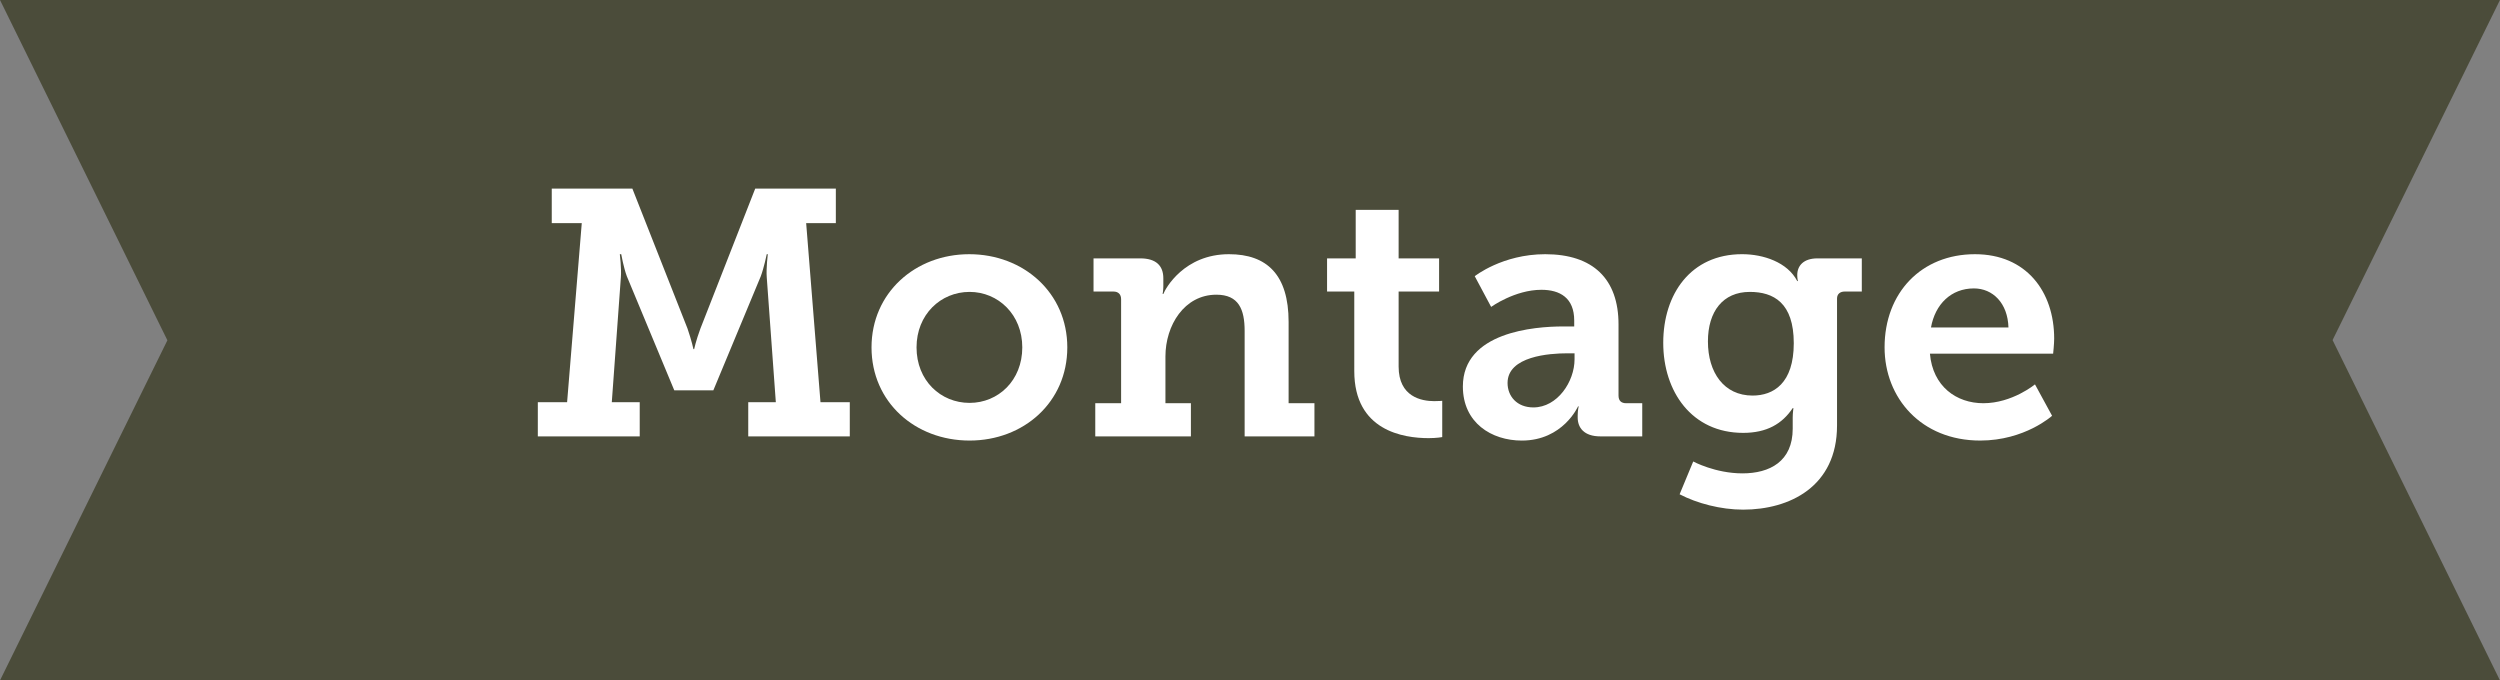
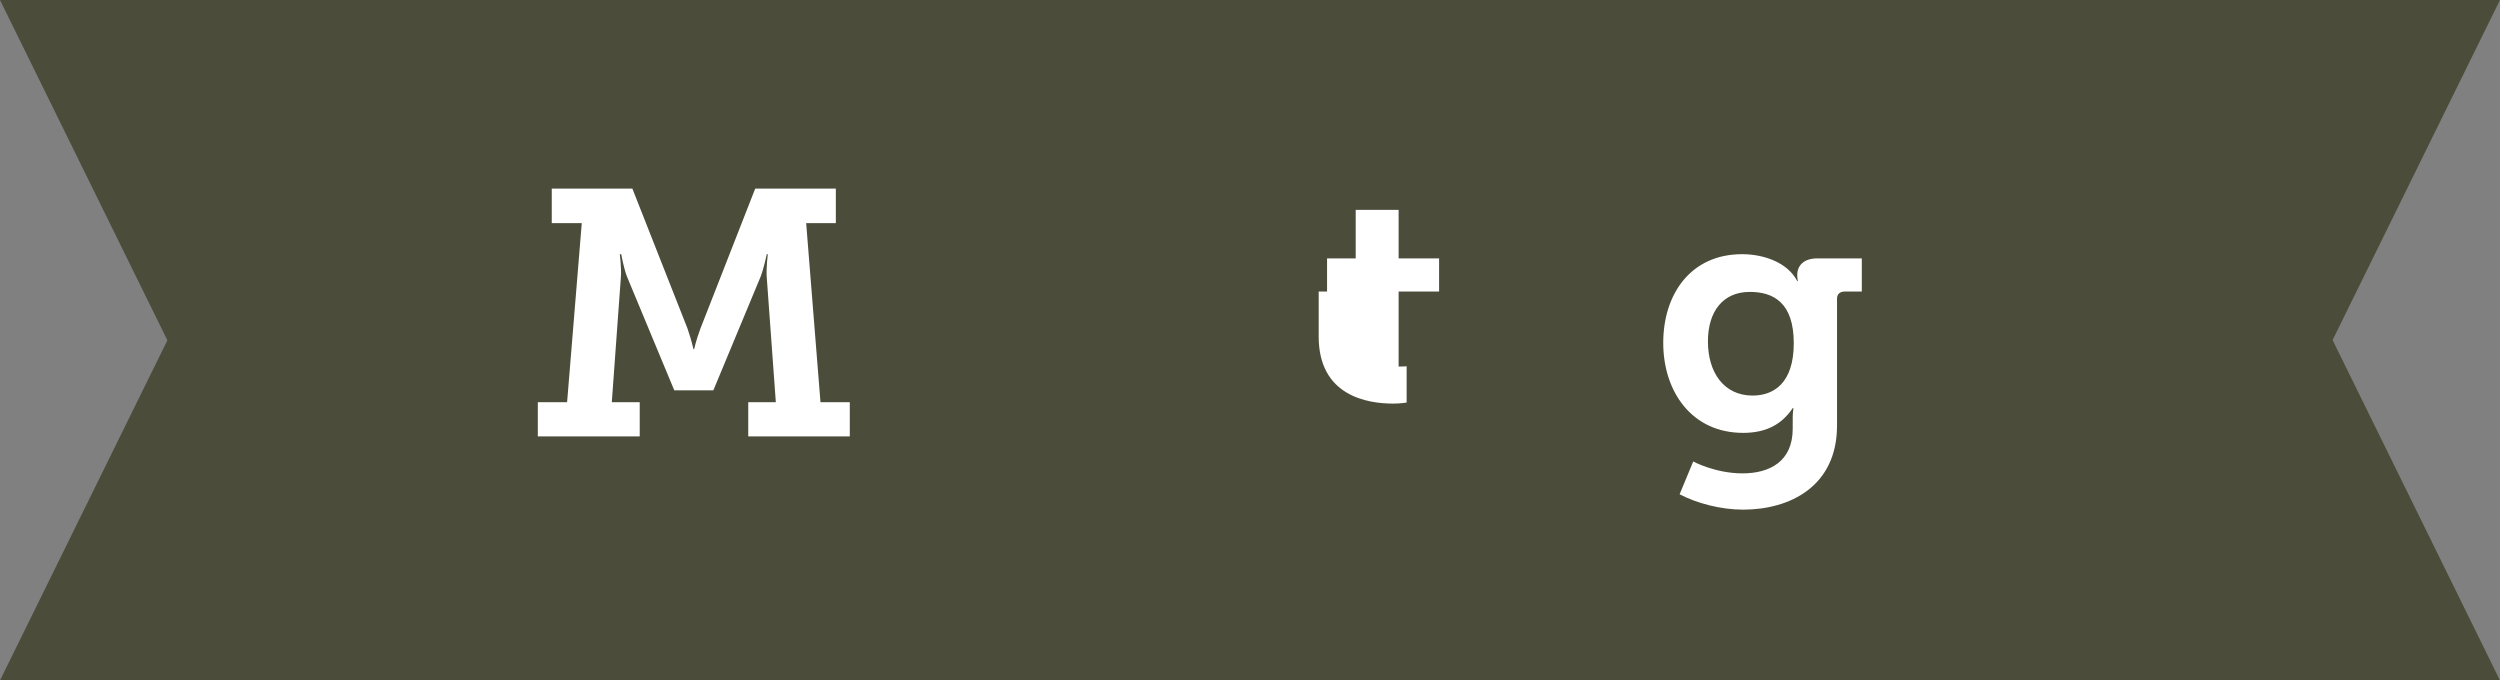
<svg xmlns="http://www.w3.org/2000/svg" version="1.1" id="Layer_1" x="0px" y="0px" width="179.04px" height="48.73px" viewBox="0 0 179.04 48.73" style="enable-background:new 0 0 179.04 48.73;" xml:space="preserve">
  <rect x="0" y="0" width="179.04" height="48.73" fill="#808080" stroke="none" />
  <style type="text/css">

	.st0{fill:#4B4C3A;}
	.st1{fill:#FFFFFF;}

</style>
  <g>
    <polygon class="st0" points="179.038,0 165.309,0 13.729,0 0,0 11.988,24.371 0,48.727 13.729,48.727 165.309,48.727    179.038,48.727 167.05,24.355  " />
    <g>
      <path class="st1" d="M38.515,28.803h2.099l1.05-12.822h-2.149v-2.474h5.773l3.949,10.022c0.3,0.875,0.425,1.475,0.425,1.475h0.051    c0,0,0.125-0.6,0.449-1.475l3.924-10.022h5.774v2.474h-2.125l1.025,12.822h2.099v2.449h-7.272v-2.449h1.975l-0.65-8.948    c-0.05-0.625,0.075-1.65,0.075-1.65h-0.075c0,0-0.2,0.975-0.425,1.575l-3.399,8.173h-2.799l-3.399-8.173    c-0.225-0.6-0.4-1.575-0.4-1.575h-0.1c0,0,0.125,1.025,0.075,1.65l-0.65,8.948h2v2.449h-7.298V28.803z" />
-       <path class="st1" d="M69.413,18.205c3.899,0,7.023,2.774,7.023,6.673c0,3.924-3.124,6.673-6.998,6.673    c-3.899,0-7.023-2.749-7.023-6.673C62.415,20.979,65.539,18.205,69.413,18.205z M69.438,28.853c2.05,0,3.774-1.6,3.774-3.974    c0-2.349-1.725-3.974-3.774-3.974c-2.074,0-3.799,1.625-3.799,3.974C65.639,27.253,67.364,28.853,69.438,28.853z" />
-       <path class="st1" d="M78.439,28.877h1.85v-7.448c0-0.35-0.2-0.55-0.55-0.55h-1.425v-2.375h3.35c1.125,0,1.649,0.525,1.649,1.425    v0.575c0,0.275-0.05,0.55-0.05,0.55h0.05c0.15-0.399,1.5-2.849,4.699-2.849c2.724,0,4.273,1.475,4.273,4.849v5.823h1.85v2.375    h-4.999v-7.548c0-1.549-0.425-2.599-2.024-2.599c-2.299,0-3.648,2.199-3.648,4.424v3.349h1.824v2.375h-6.849V28.877z" />
-       <path class="st1" d="M96.988,20.879h-1.949v-2.375h2.051v-3.474h3.074v3.474h2.898v2.375h-2.898v5.375    c0,2.174,1.648,2.474,2.549,2.474c0.35,0,0.574-0.024,0.574-0.024v2.599c0,0-0.4,0.075-0.975,0.075    c-1.799,0-5.324-0.525-5.324-4.799V20.879z" />
-       <path class="st1" d="M111.938,23.379h0.801v-0.425c0-1.625-1.025-2.2-2.35-2.2c-1.9,0-3.6,1.225-3.6,1.225l-1.174-2.199    c0,0,1.975-1.575,5.049-1.575c3.424,0,5.248,1.774,5.248,5.024v5.099c0,0.375,0.199,0.549,0.549,0.549h1.15v2.375h-2.998    c-1.176,0-1.625-0.625-1.625-1.35v-0.15c0-0.399,0.074-0.649,0.074-0.649h-0.049c0,0-1.076,2.449-4.025,2.449    c-2.174,0-4.223-1.274-4.223-3.874C104.766,23.779,109.889,23.379,111.938,23.379z M109.814,29.178    c1.725,0,2.949-1.85,2.949-3.449v-0.426h-0.525c-1.25,0-4.273,0.201-4.273,2.125C107.965,28.377,108.639,29.178,109.814,29.178z" />
+       <path class="st1" d="M96.988,20.879h-1.949v-2.375h2.051v-3.474h3.074v3.474h2.898v2.375h-2.898v5.375    c0.35,0,0.574-0.024,0.574-0.024v2.599c0,0-0.4,0.075-0.975,0.075    c-1.799,0-5.324-0.525-5.324-4.799V20.879z" />
      <path class="st1" d="M124.789,33.901c1.949,0,3.598-0.851,3.598-3.199v-0.8c0-0.3,0.051-0.675,0.051-0.675h-0.051    c-0.75,1.124-1.85,1.774-3.549,1.774c-3.674,0-5.723-2.949-5.723-6.448c0-3.5,1.975-6.349,5.648-6.349    c1.523,0,3.248,0.575,3.949,1.925h0.049c0,0-0.049-0.175-0.049-0.425c0-0.675,0.449-1.2,1.449-1.2h3.174v2.375h-1.225    c-0.324,0-0.549,0.175-0.549,0.5v9.097c0,4.375-3.4,6.023-6.725,6.023c-1.6,0-3.299-0.449-4.549-1.1l0.975-2.35    C121.264,33.051,122.838,33.901,124.789,33.901z M128.463,24.579c0-2.899-1.449-3.674-3.15-3.674c-1.924,0-2.998,1.4-2.998,3.549    c0,2.224,1.148,3.875,3.199,3.875C127.014,28.328,128.463,27.453,128.463,24.579z" />
-       <path class="st1" d="M141.438,18.205c3.674,0,5.674,2.674,5.674,6.048c0,0.375-0.074,1.075-0.074,1.075h-8.824    c0.201,2.35,1.9,3.549,3.824,3.549c2.074,0,3.699-1.35,3.699-1.35l1.225,2.25c0,0-1.949,1.774-5.148,1.774    c-4.225,0-6.848-3.05-6.848-6.673C134.965,20.955,137.613,18.205,141.438,18.205z M143.838,23.454    c-0.051-1.75-1.125-2.799-2.475-2.799c-1.625,0-2.775,1.125-3.074,2.799H143.838z" />
    </g>
  </g>
  <g>
</g>
  <g>
</g>
  <g>
</g>
  <g>
</g>
  <g>
</g>
  <g>
</g>
</svg>